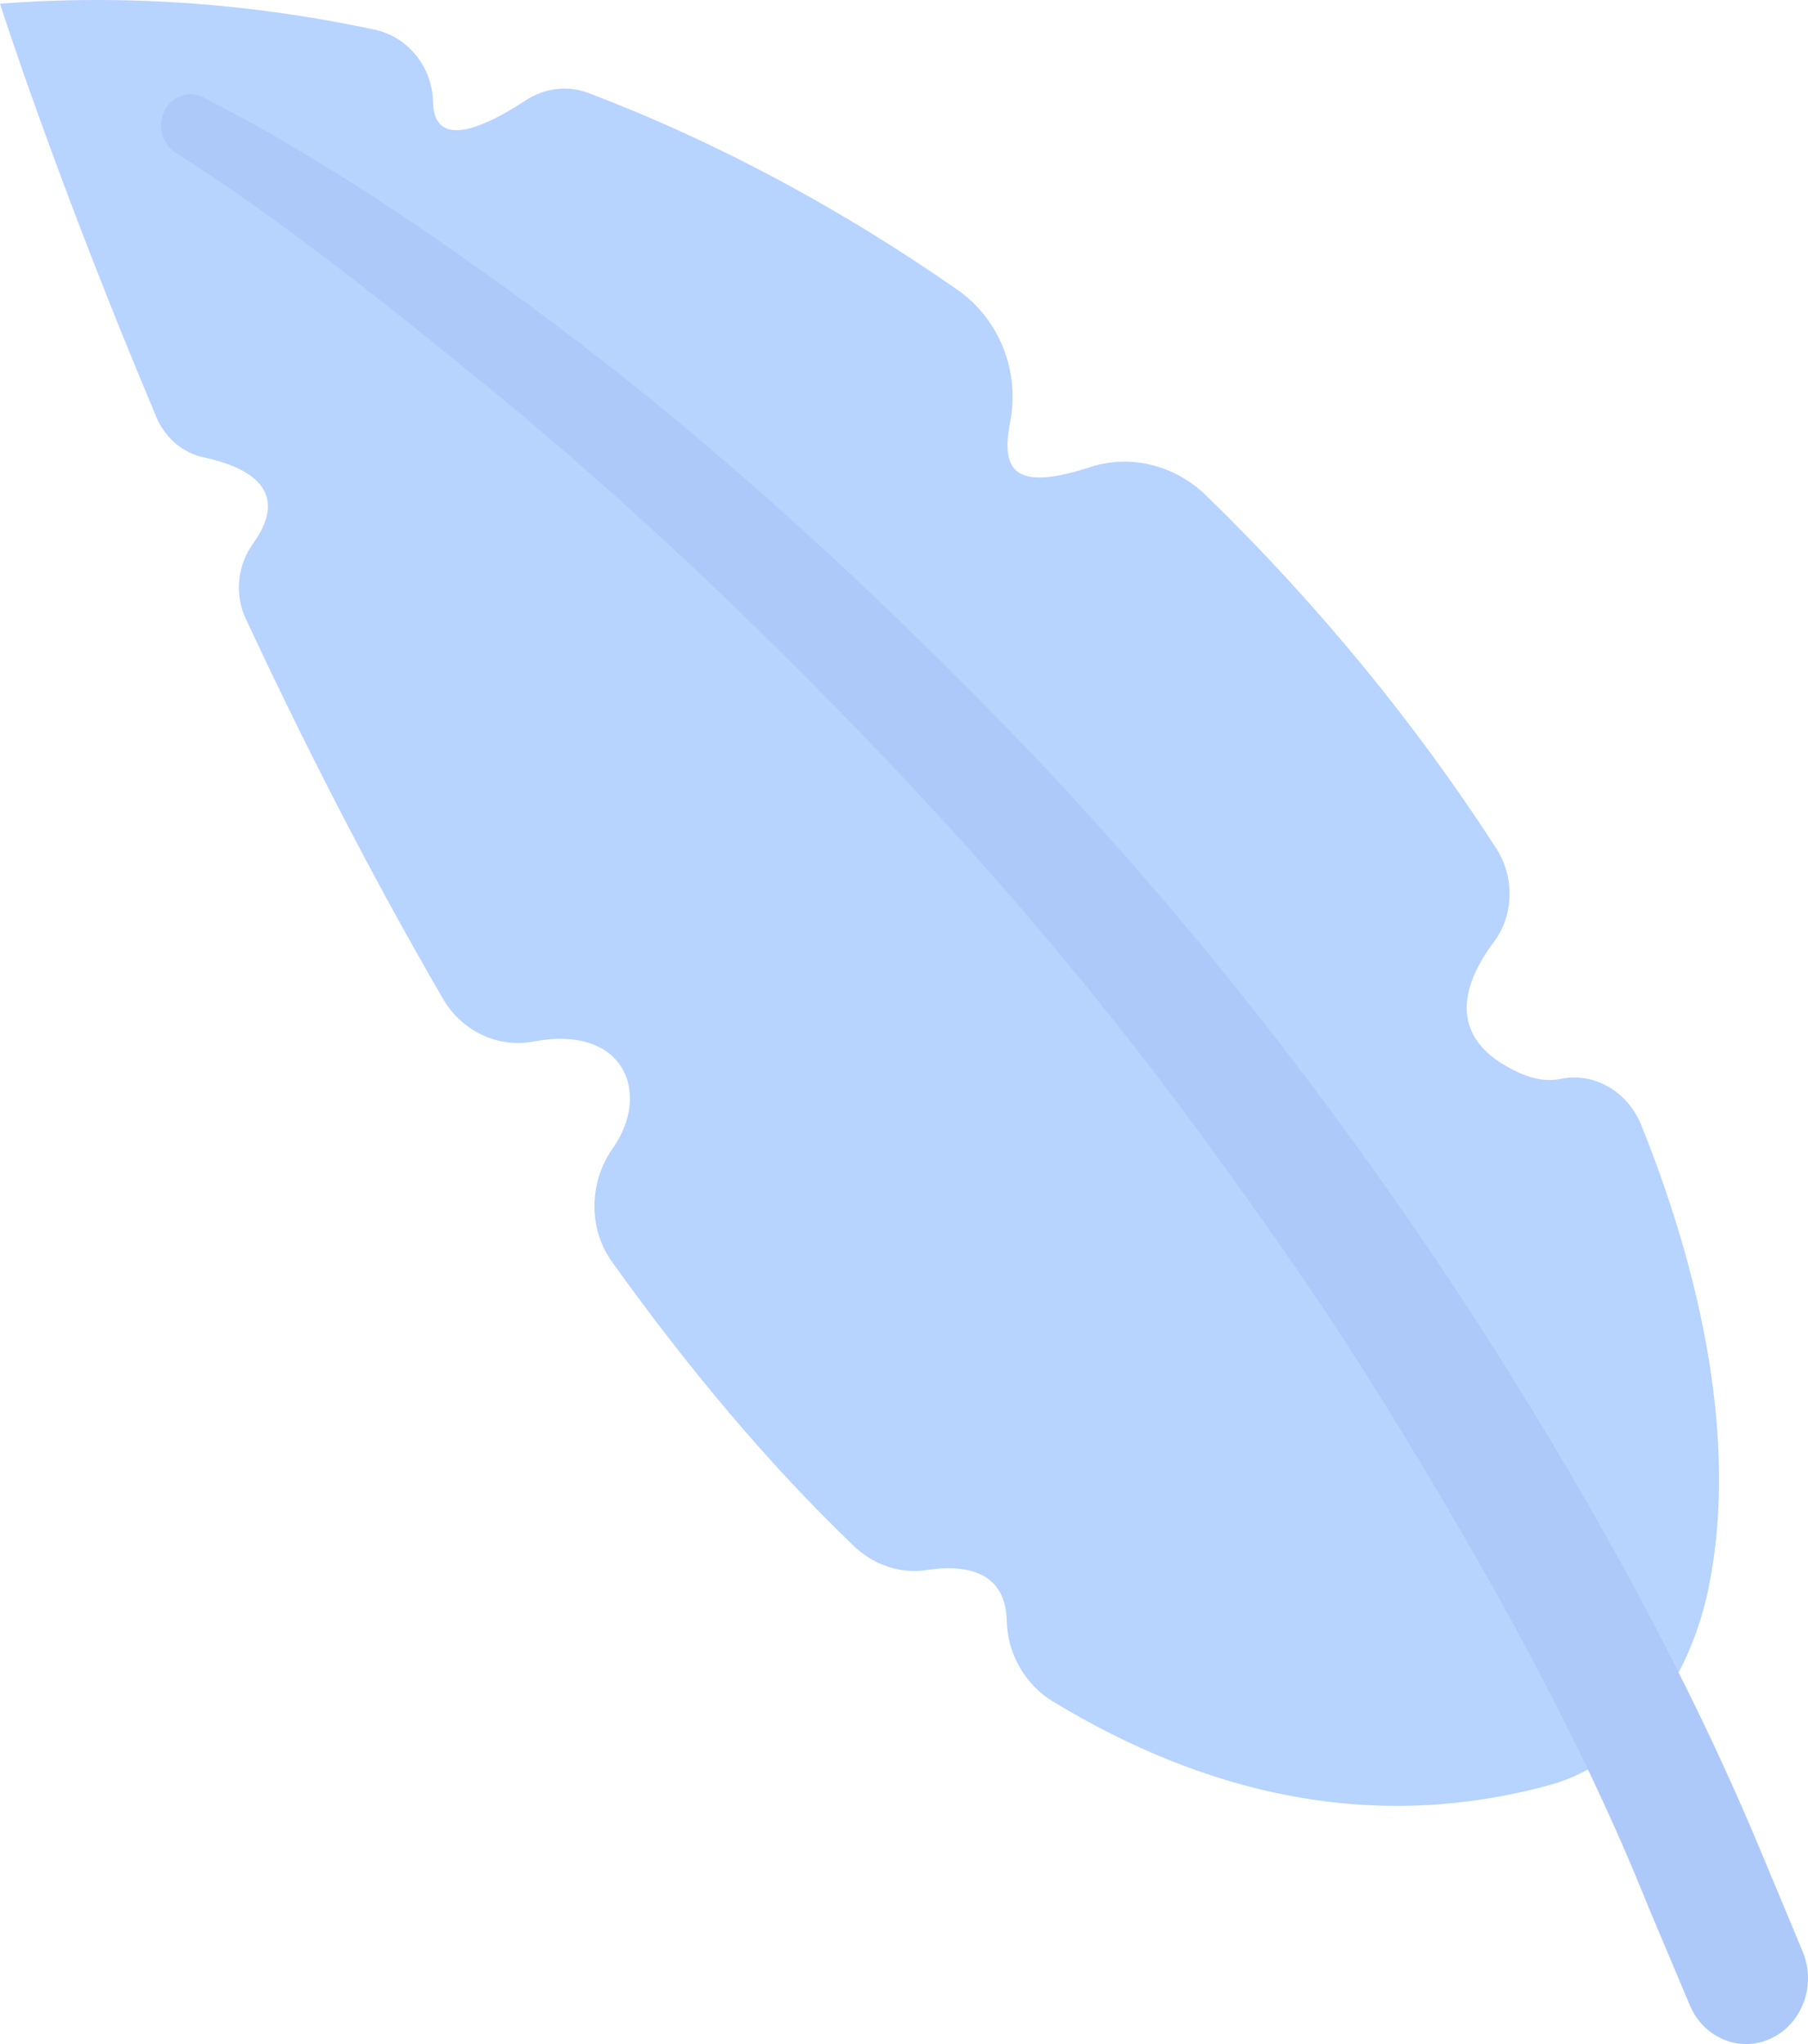
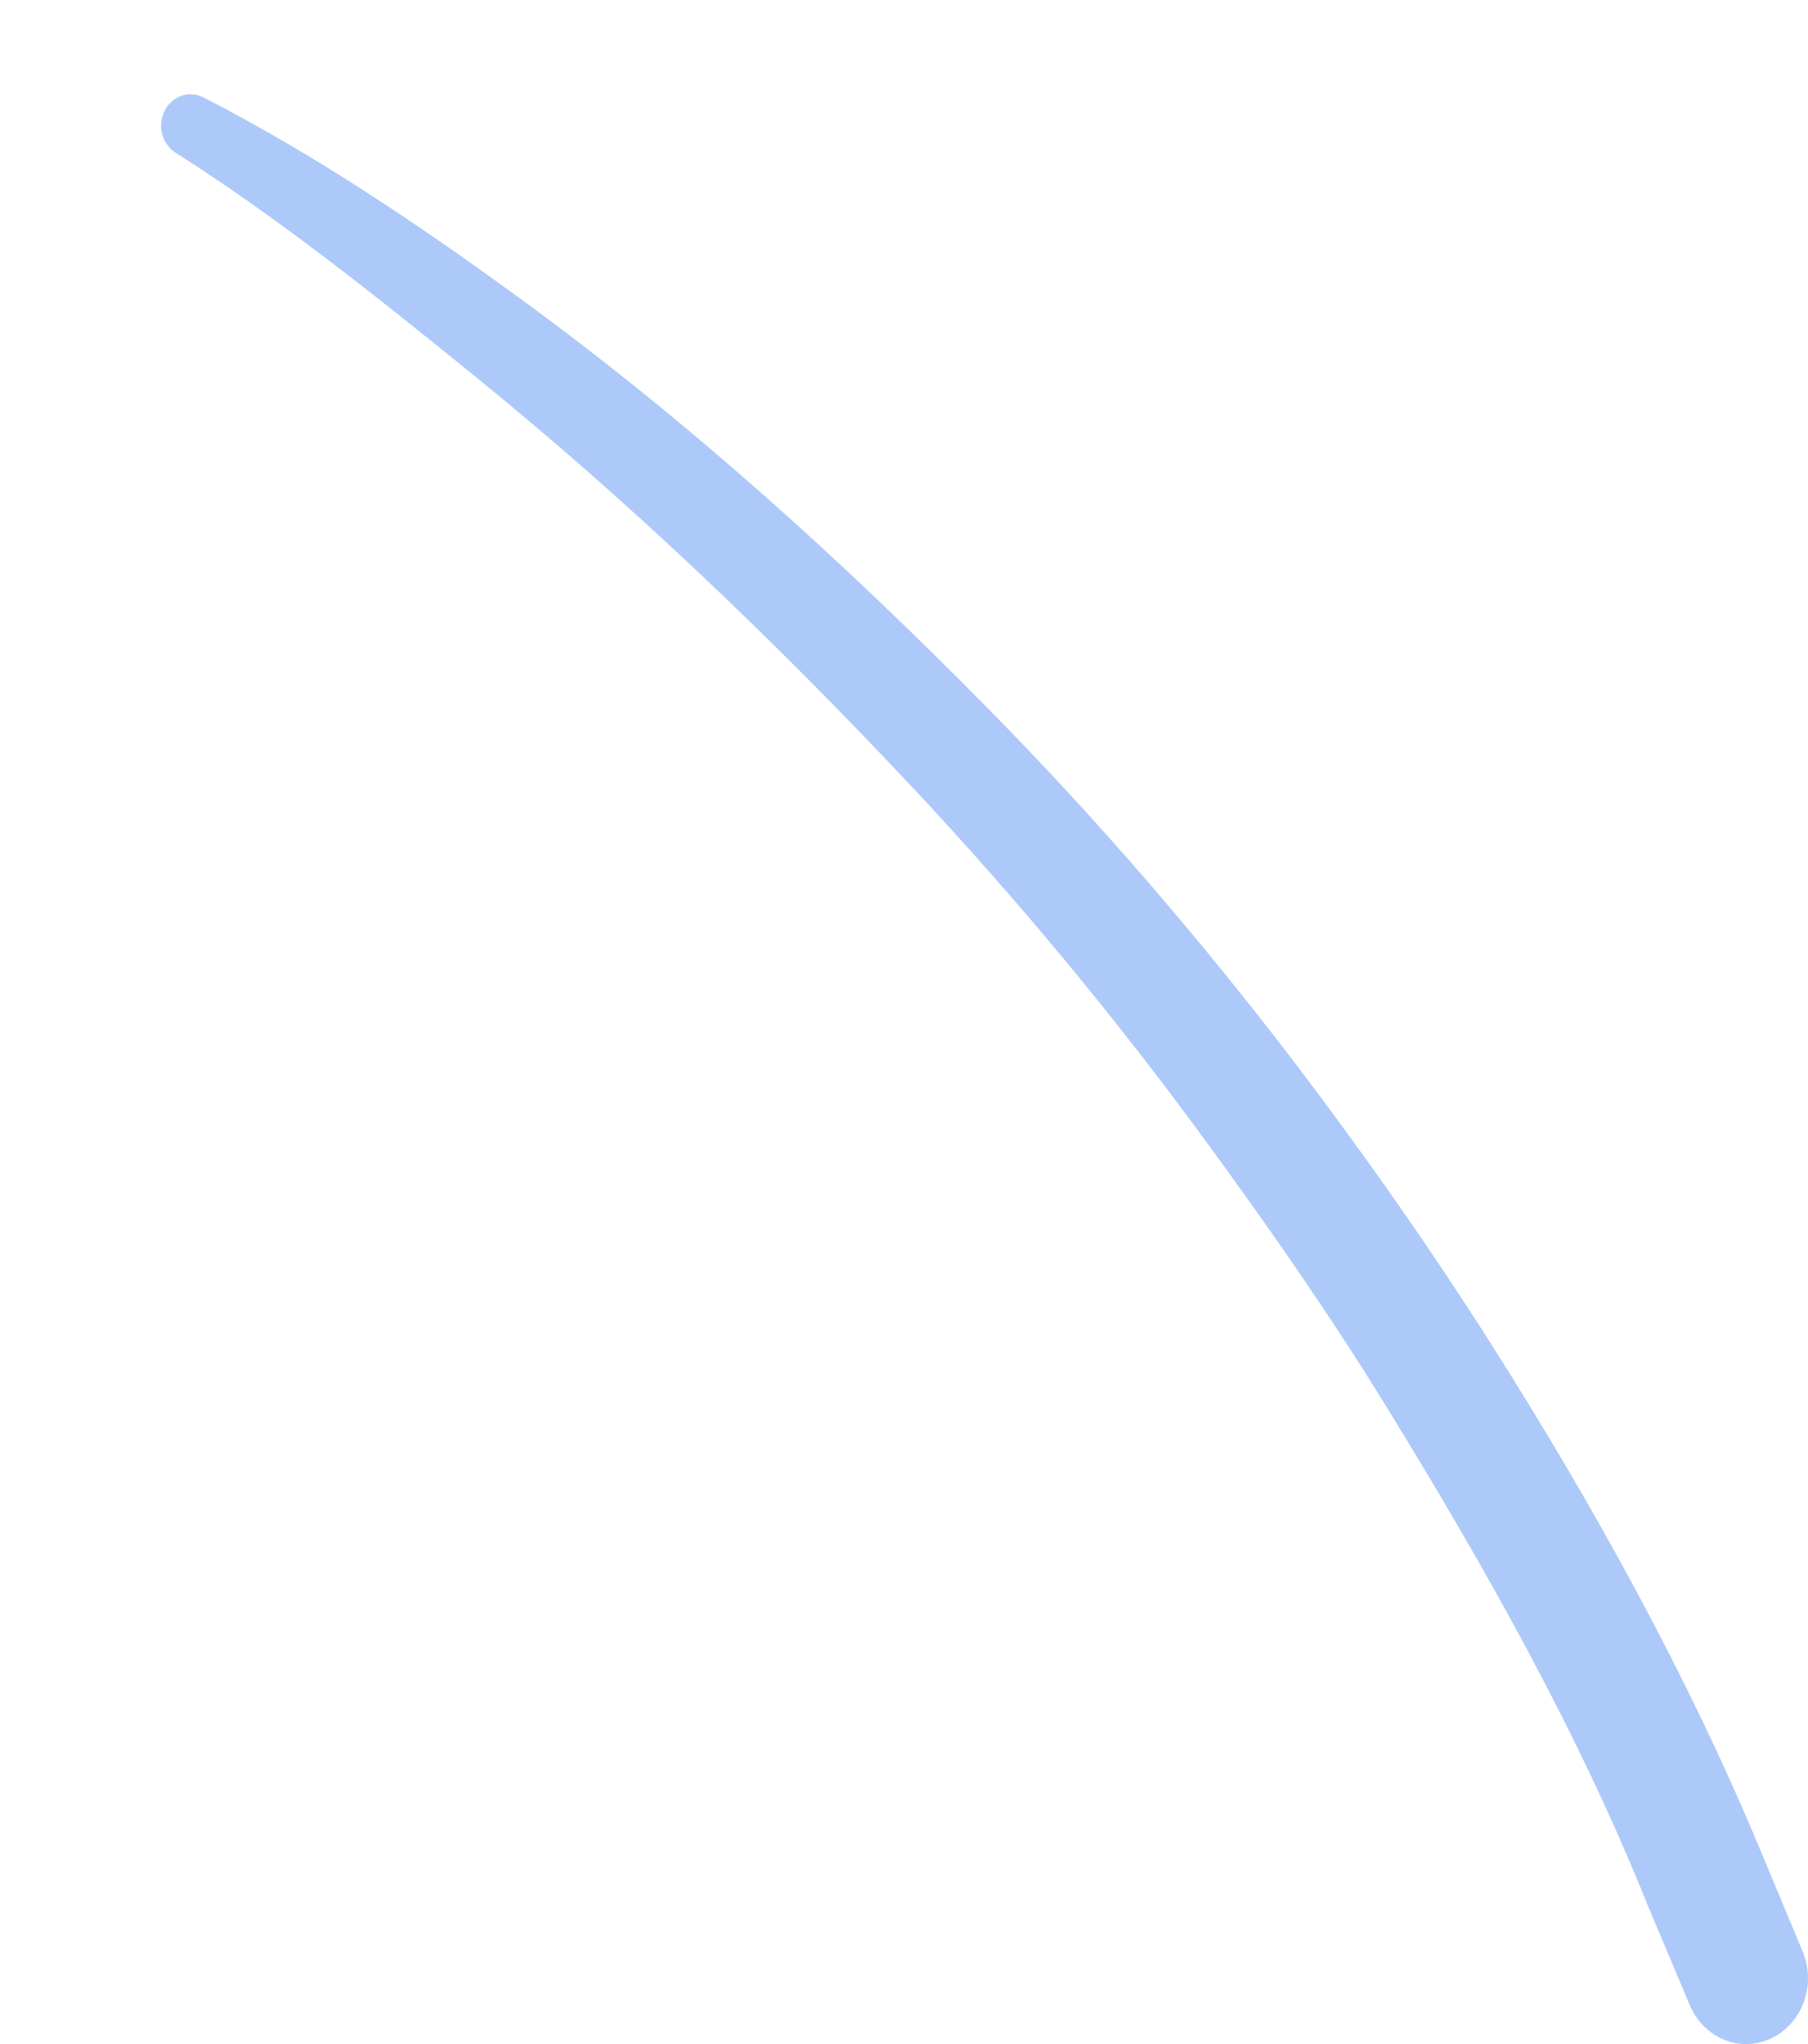
<svg xmlns="http://www.w3.org/2000/svg" width="115" height="130" viewBox="0 0 115 130" fill="none">
-   <path d="M23.846 1.89C25.92 2.333 27.5 4.237 27.544 6.493C27.578 8.273 28.717 9.468 33.461 6.37C34.652 5.592 36.111 5.416 37.427 5.916C45.756 9.079 53.637 13.371 60.914 18.442C63.528 20.263 64.896 23.592 64.251 26.852C63.619 30.041 64.642 31.236 69.333 29.71C71.916 28.87 74.725 29.577 76.722 31.518C83.91 38.505 90.141 46.163 95.174 53.963C96.34 55.769 96.306 58.188 95.022 59.901C93.201 62.33 91.699 65.985 96.618 68.223C97.607 68.673 98.491 68.777 99.281 68.614C101.41 68.176 103.538 69.429 104.394 71.555C108.766 82.423 110.406 92.778 108.647 101.128C107.44 106.859 103.807 112.085 98.606 113.514C87.38 116.598 76.776 114.15 66.981 108.219C65.235 107.161 64.084 105.226 64.036 103.083C63.96 99.722 61.097 99.523 58.946 99.851C57.27 100.107 55.577 99.537 54.316 98.331C48.847 93.097 43.705 86.922 38.93 80.257C37.397 78.118 37.461 75.184 38.976 73.03C41.453 69.511 39.705 65.153 33.944 66.238C31.673 66.666 29.386 65.6 28.17 63.509C23.453 55.392 19.251 47.114 15.625 39.334C14.901 37.781 15.11 35.937 16.101 34.562C18.695 30.96 15.365 29.595 12.968 29.091C11.631 28.81 10.507 27.855 9.948 26.529C3.523 11.289 0 0.236 0 0.236C8.159 -0.387 16.144 0.244 23.846 1.89Z" fill="#B7D3FF" />
  <path d="M11.174 9.715C17.789 13.917 24.062 18.943 30.217 23.937C40.109 31.963 49.408 40.867 58.19 50.24C64.713 57.203 70.868 64.624 76.552 72.38C80.616 77.925 84.566 83.583 88.187 89.47C94.354 99.497 100.39 110.149 104.814 121.2C105.703 123.308 106.591 125.417 107.48 127.525C108.371 129.638 110.697 130.58 112.676 129.63C114.656 128.679 115.545 126.211 114.654 124.099C114.654 124.099 113.679 121.76 111.97 117.666C107.335 106.556 101.439 95.897 95.069 85.83C91.097 79.554 86.77 73.388 82.263 67.47C76.26 59.612 69.795 52.119 62.914 45.131C53.594 35.668 43.779 26.785 33.15 19.034C26.68 14.315 20.001 9.812 12.928 6.19C11.996 5.713 10.878 6.133 10.431 7.127C10.012 8.06 10.331 9.166 11.141 9.694L11.174 9.715Z" fill="#ACC9F9" />
</svg>